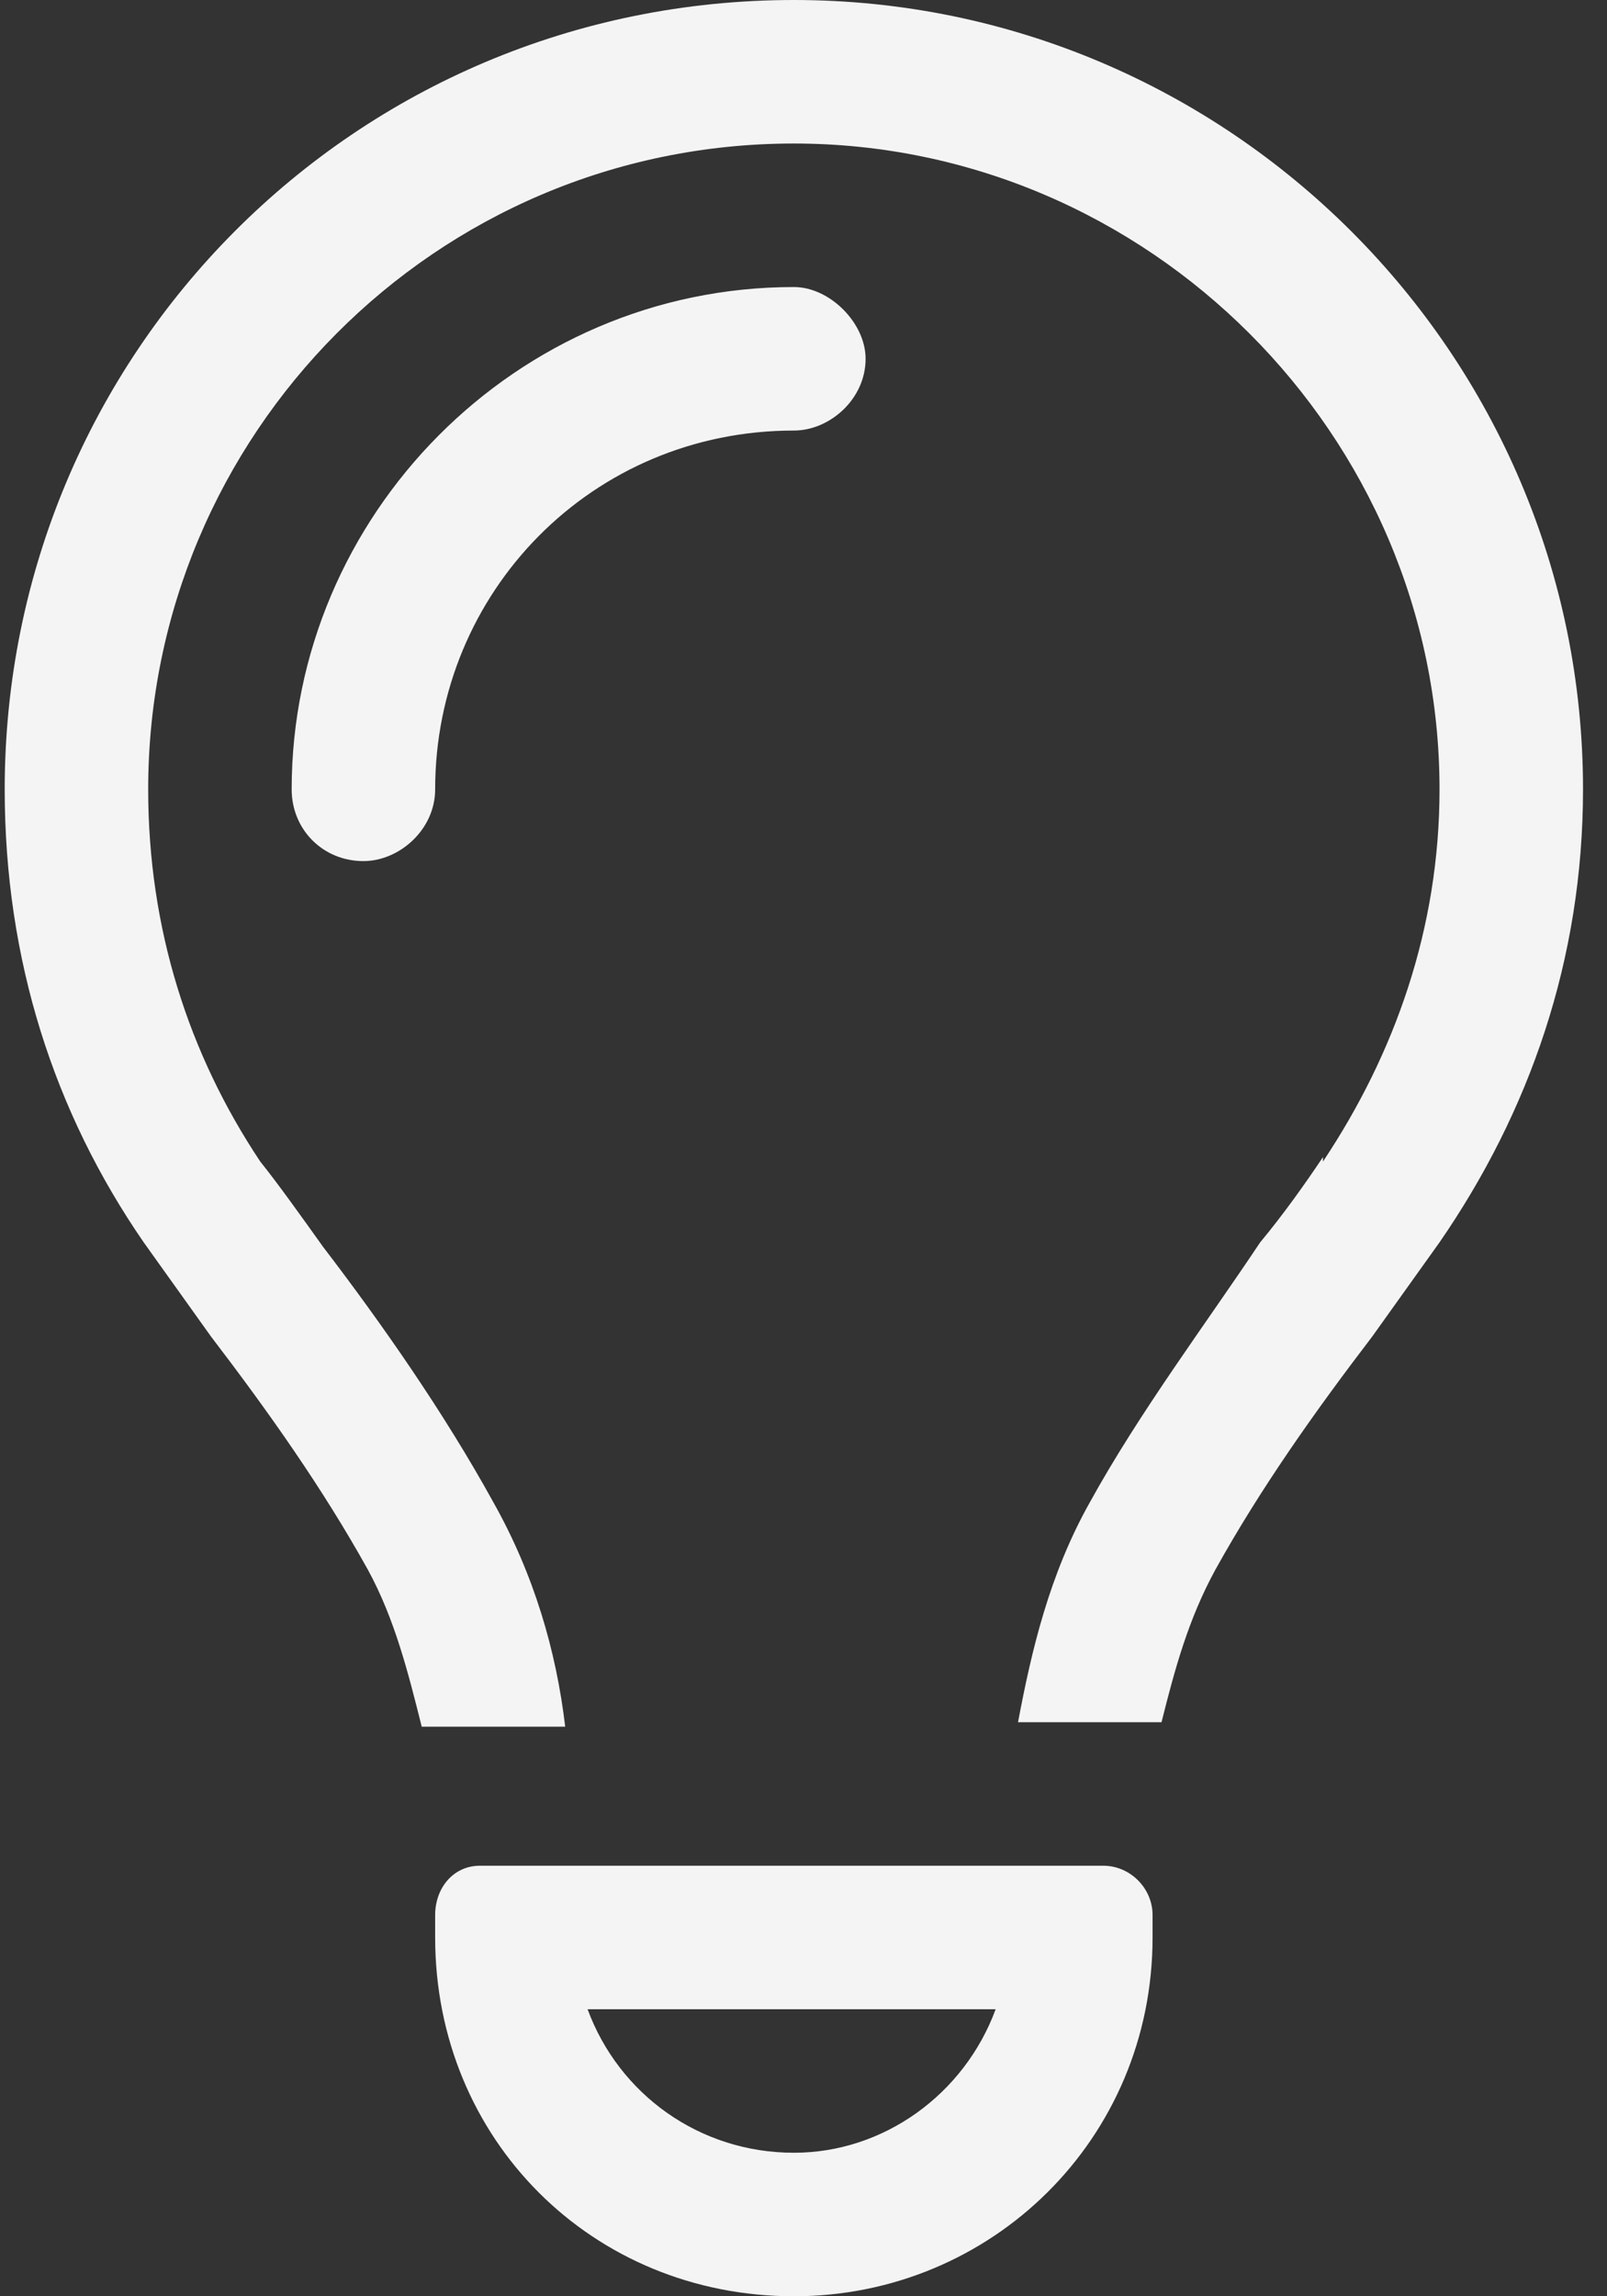
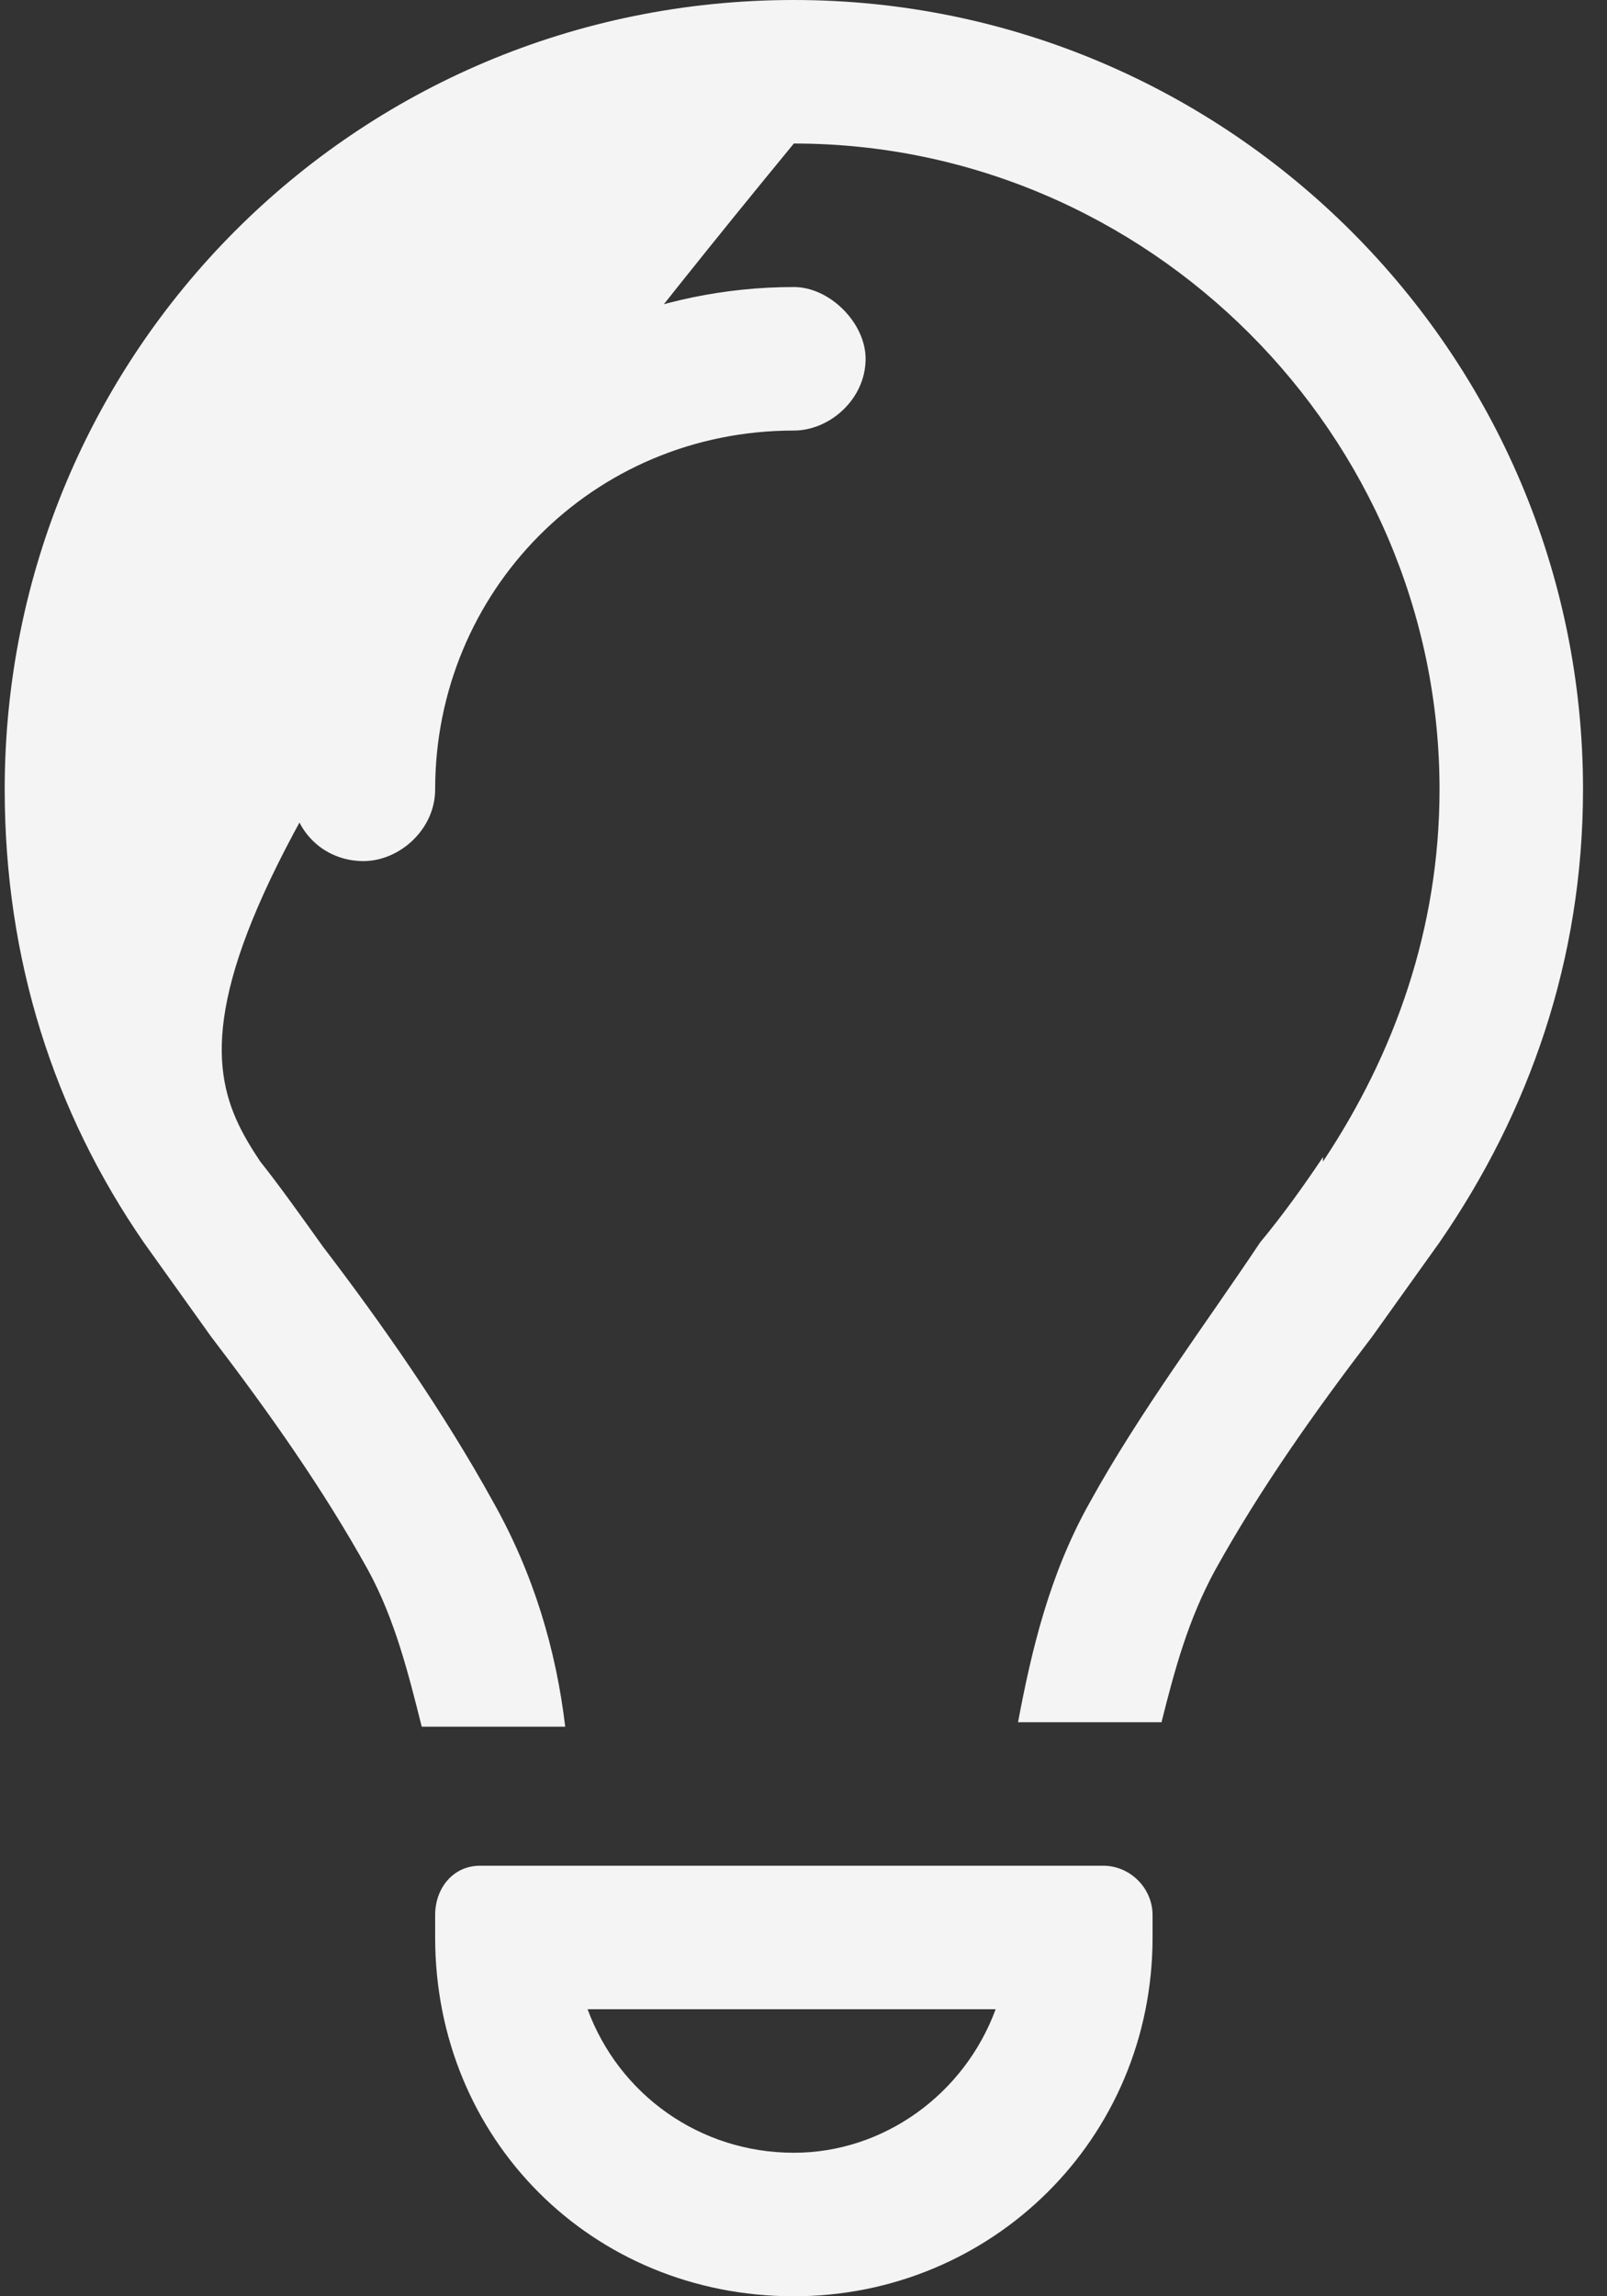
<svg xmlns="http://www.w3.org/2000/svg" width="28" height="40" viewBox="0 0 28 40" fill="none">
  <rect x="0" y="0" width="28" height="40" fill="#333333" stroke="none" />
-   <path d="M23.051 20.234C24.301 18.359 25.082 16.172 25.082 13.75C25.082 7.578 20.004 2.5 13.832 2.5C7.582 2.5 2.582 7.578 2.582 13.75C2.582 16.172 3.285 18.359 4.535 20.234C4.848 20.625 5.238 21.172 5.629 21.719C6.645 23.047 7.738 24.609 8.598 26.172C9.301 27.422 9.691 28.75 9.848 30.078H7.348C7.113 29.141 6.879 28.203 6.41 27.344C5.629 25.938 4.691 24.609 3.676 23.281C3.285 22.734 2.895 22.188 2.504 21.641C0.941 19.375 0.082 16.719 0.082 13.75C0.082 6.172 6.176 0 13.832 0C21.41 0 27.582 6.172 27.582 13.75C27.582 16.719 26.645 19.375 25.082 21.641C24.691 22.188 24.301 22.734 23.91 23.281C22.895 24.609 21.957 25.938 21.176 27.344C20.707 28.203 20.473 29.062 20.238 30H17.738C17.973 28.75 18.285 27.422 18.988 26.172C19.848 24.609 21.02 23.047 21.957 21.641C22.348 21.172 22.738 20.625 23.051 20.156V20.234ZM13.832 7.5C10.316 7.5 7.582 10.312 7.582 13.75C7.582 14.453 6.957 15 6.332 15C5.629 15 5.082 14.453 5.082 13.75C5.082 8.984 8.988 5 13.832 5C14.457 5 15.082 5.625 15.082 6.25C15.082 6.953 14.457 7.5 13.832 7.5ZM10.238 35C10.785 36.484 12.191 37.5 13.832 37.5C15.395 37.5 16.801 36.484 17.348 35H10.238ZM7.582 33.75V33.359C7.582 32.891 7.895 32.5 8.363 32.5H19.223C19.691 32.5 20.082 32.891 20.082 33.359V33.75C20.082 37.266 17.27 40 13.832 40C10.316 40 7.582 37.266 7.582 33.75Z" fill="#F4F4F4" />
+   <path d="M23.051 20.234C24.301 18.359 25.082 16.172 25.082 13.75C25.082 7.578 20.004 2.5 13.832 2.5C2.582 16.172 3.285 18.359 4.535 20.234C4.848 20.625 5.238 21.172 5.629 21.719C6.645 23.047 7.738 24.609 8.598 26.172C9.301 27.422 9.691 28.75 9.848 30.078H7.348C7.113 29.141 6.879 28.203 6.41 27.344C5.629 25.938 4.691 24.609 3.676 23.281C3.285 22.734 2.895 22.188 2.504 21.641C0.941 19.375 0.082 16.719 0.082 13.75C0.082 6.172 6.176 0 13.832 0C21.41 0 27.582 6.172 27.582 13.75C27.582 16.719 26.645 19.375 25.082 21.641C24.691 22.188 24.301 22.734 23.91 23.281C22.895 24.609 21.957 25.938 21.176 27.344C20.707 28.203 20.473 29.062 20.238 30H17.738C17.973 28.75 18.285 27.422 18.988 26.172C19.848 24.609 21.02 23.047 21.957 21.641C22.348 21.172 22.738 20.625 23.051 20.156V20.234ZM13.832 7.5C10.316 7.5 7.582 10.312 7.582 13.75C7.582 14.453 6.957 15 6.332 15C5.629 15 5.082 14.453 5.082 13.75C5.082 8.984 8.988 5 13.832 5C14.457 5 15.082 5.625 15.082 6.25C15.082 6.953 14.457 7.5 13.832 7.5ZM10.238 35C10.785 36.484 12.191 37.5 13.832 37.5C15.395 37.5 16.801 36.484 17.348 35H10.238ZM7.582 33.75V33.359C7.582 32.891 7.895 32.5 8.363 32.5H19.223C19.691 32.5 20.082 32.891 20.082 33.359V33.75C20.082 37.266 17.27 40 13.832 40C10.316 40 7.582 37.266 7.582 33.75Z" fill="#F4F4F4" />
</svg>